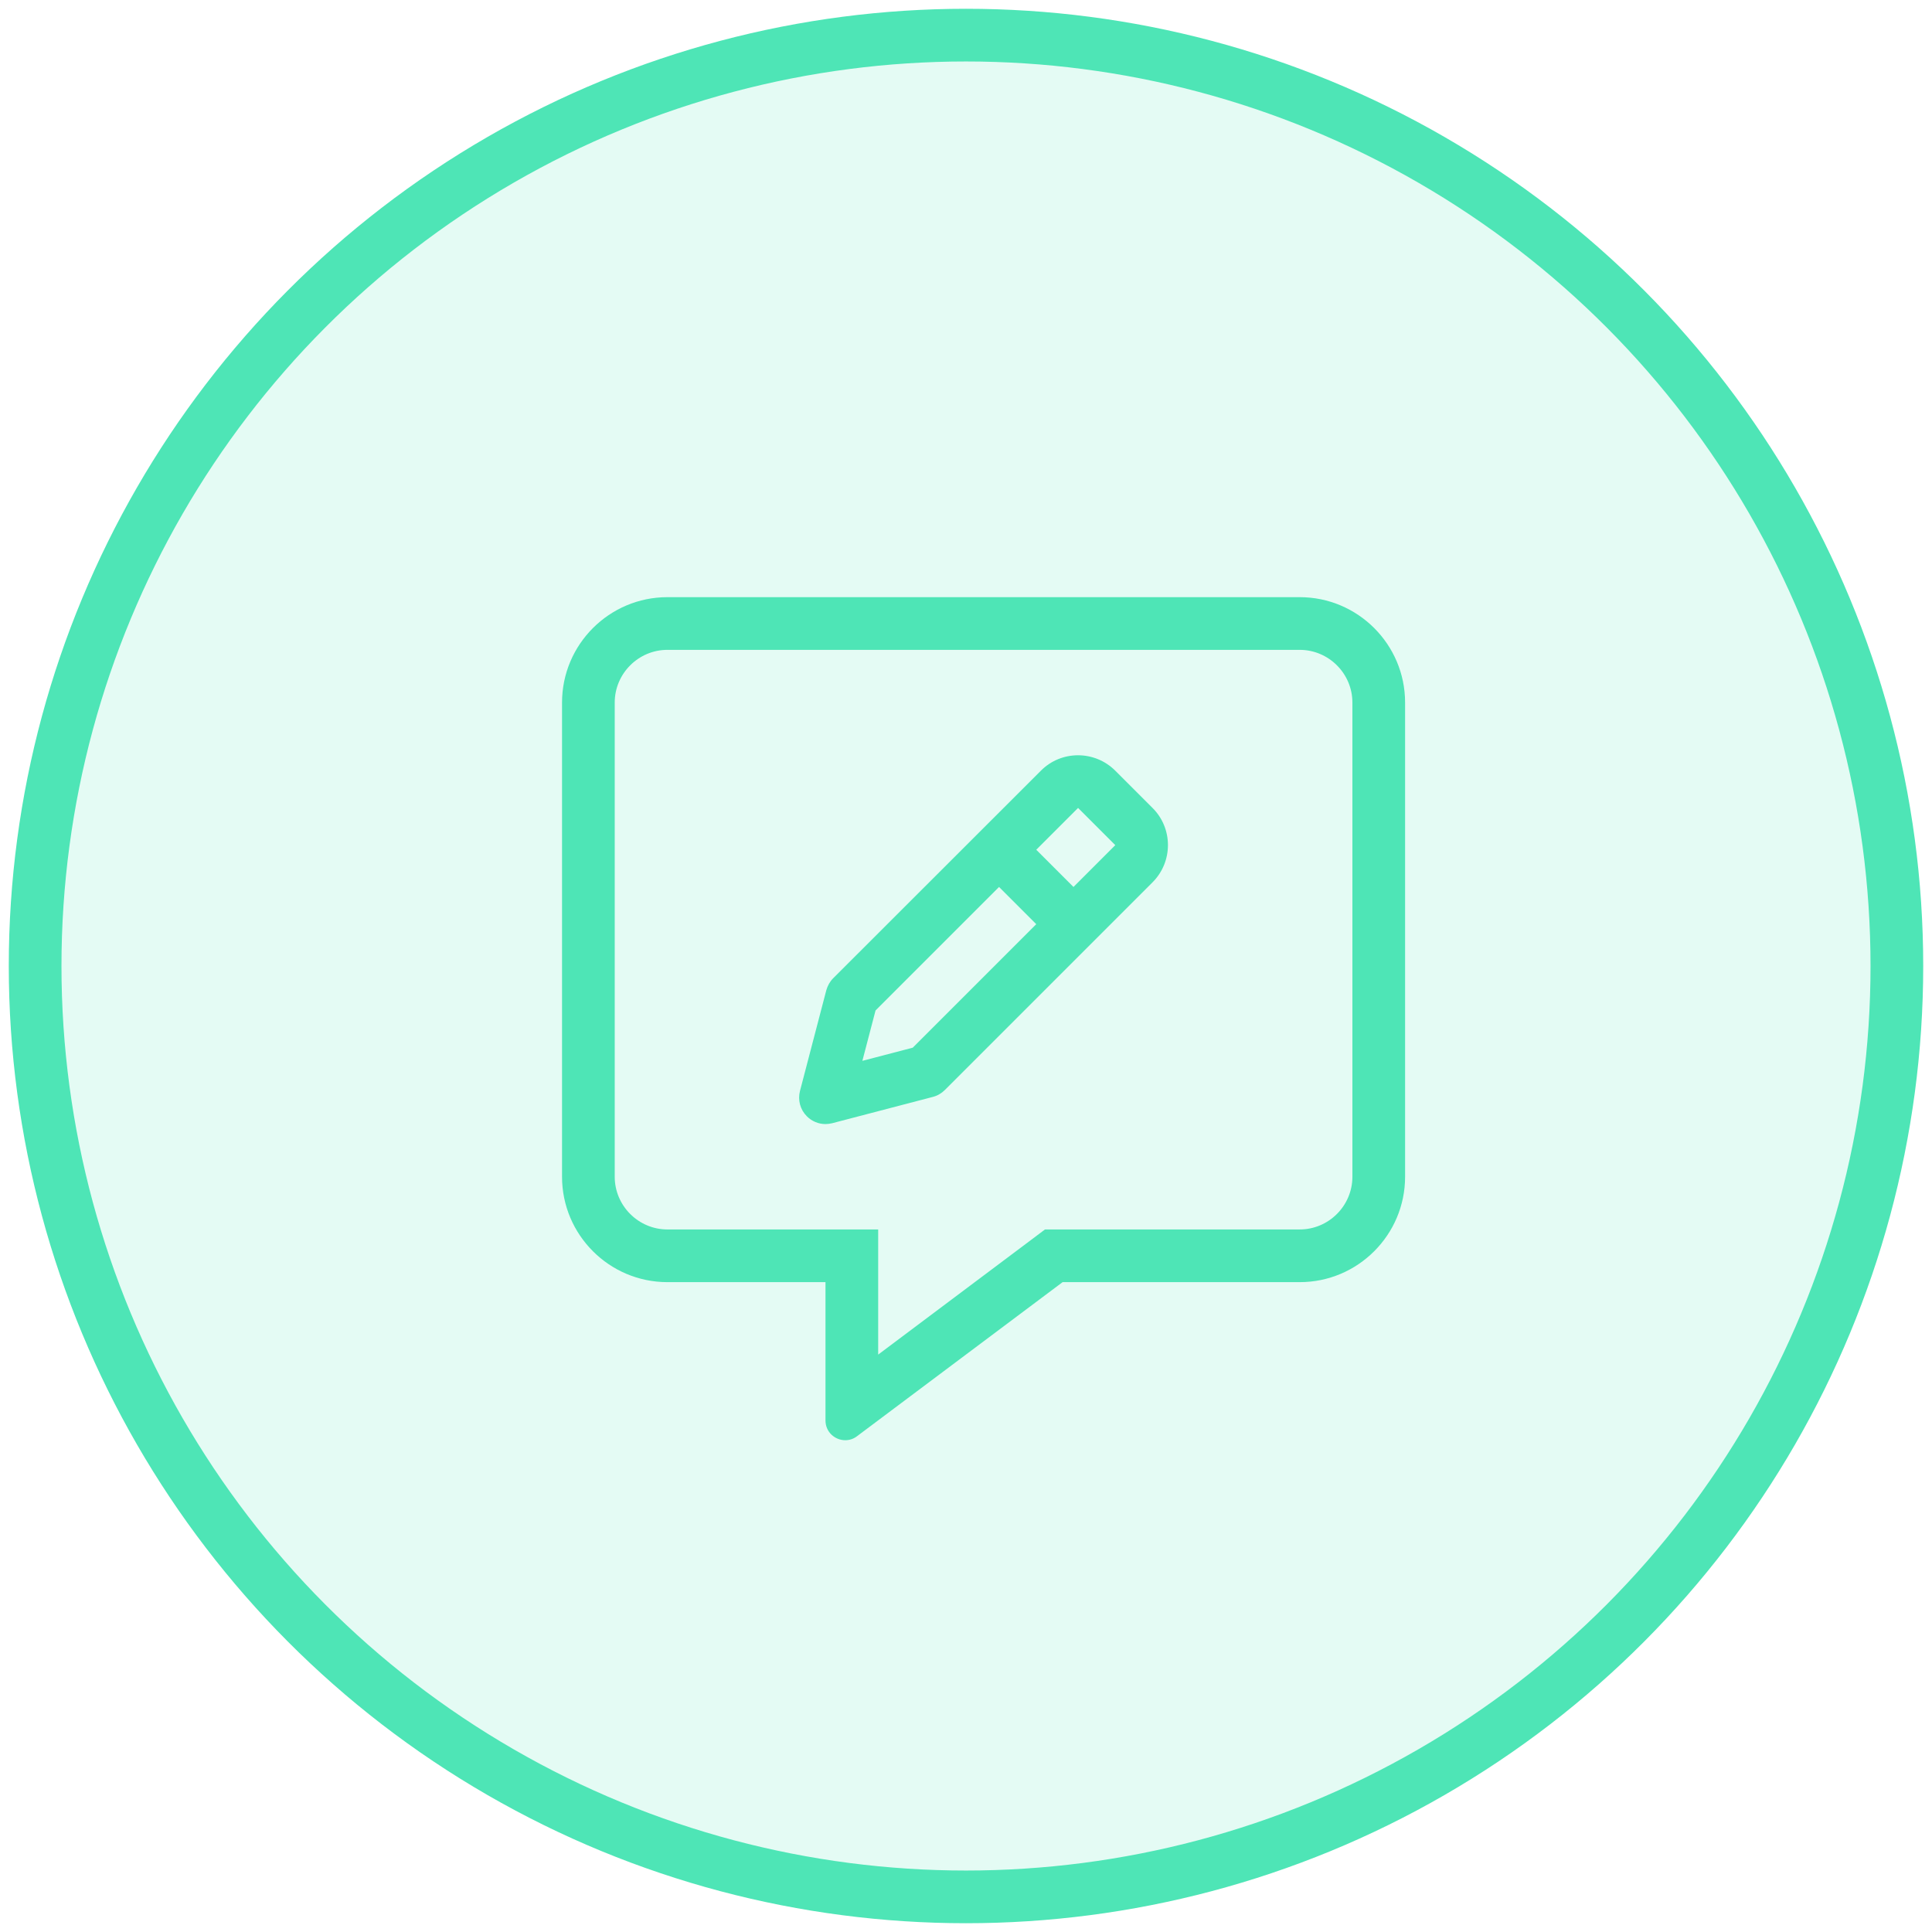
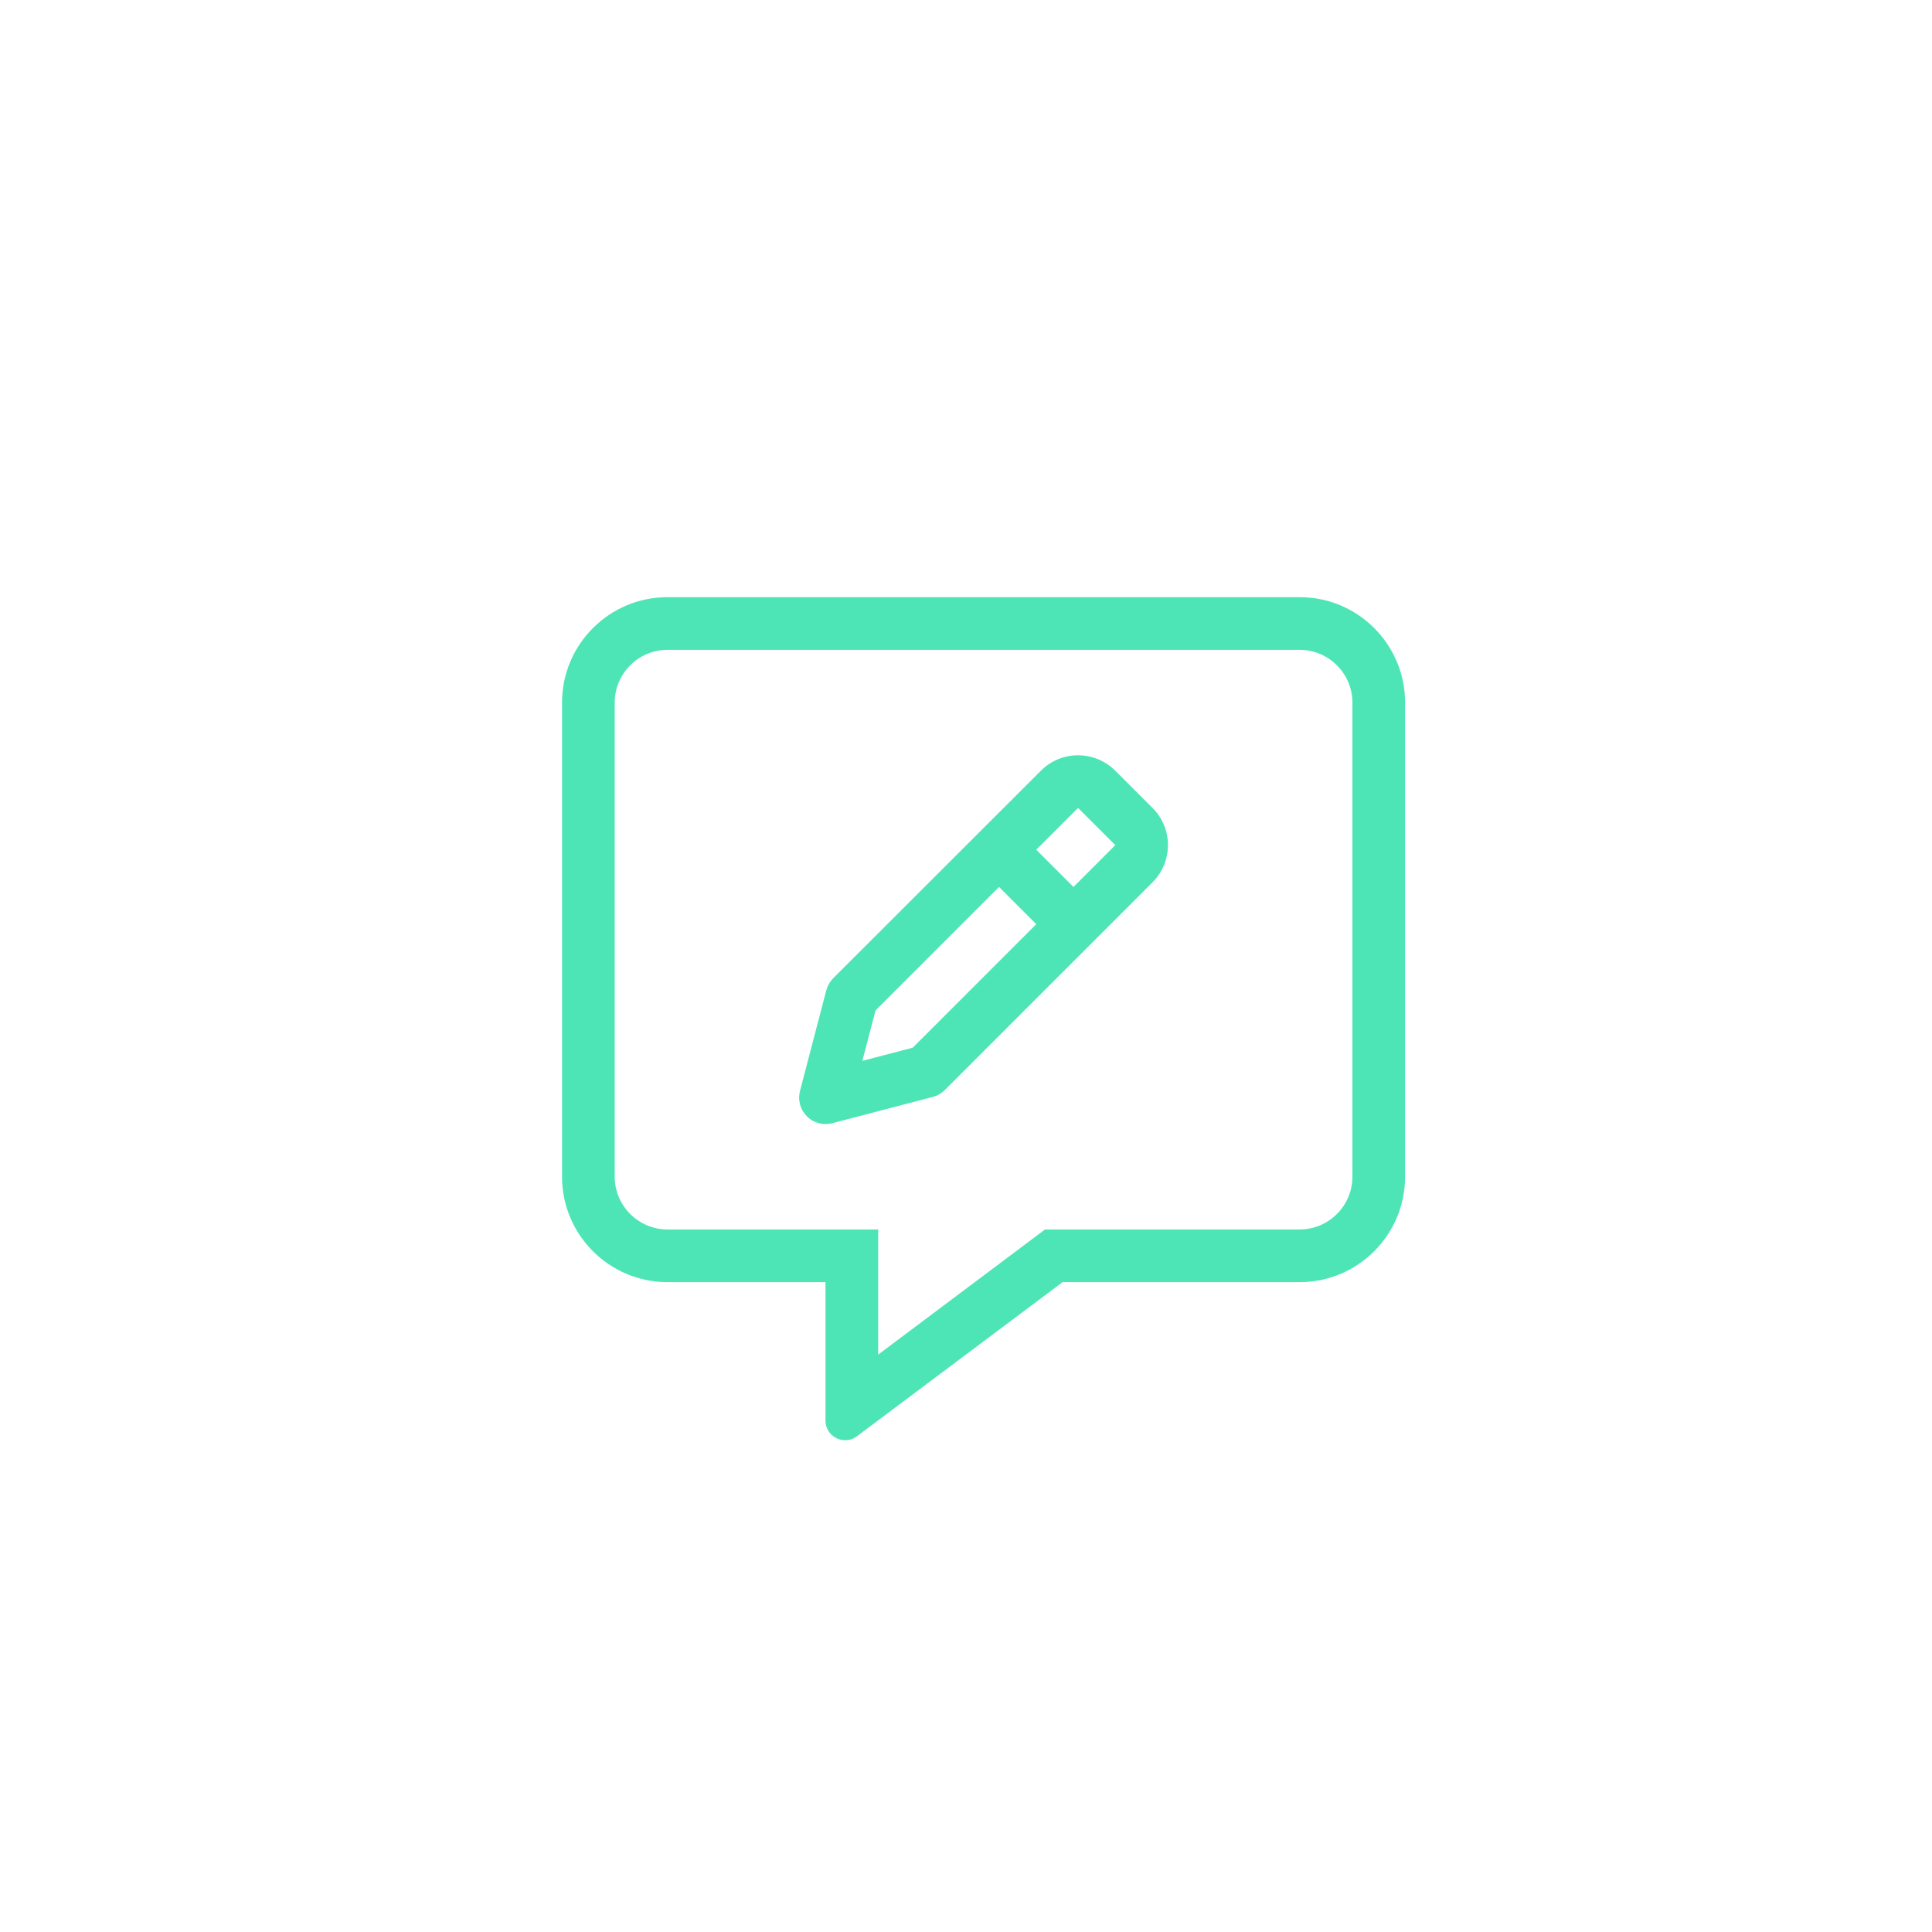
<svg xmlns="http://www.w3.org/2000/svg" width="110" height="110" viewBox="0 0 110 110" fill="none">
-   <circle cx="55" cy="55" r="53" fill="#4EE5B6" fill-opacity="0.15" stroke="#4EE5B6" stroke-width="3" />
  <path fill-rule="evenodd" clip-rule="evenodd" d="M74 34H38C34.691 34 32 36.691 32 40V67C32 70.309 34.691 73 38 73H47V80.875C47 81.541 47.544 82 48.125 82C48.35 82 48.584 81.934 48.791 81.775L60.5 73H74C77.309 73 80 70.309 80 67V40C80 36.691 77.309 34 74 34ZM77 67C77 68.65 75.65 70 74 70H59.497L58.7 70.6L50 77.125V70H38C36.35 70 35 68.65 35 67V40C35 38.35 36.35 37 38 37H74C75.65 37 77 38.35 77 40V67ZM59.263 43.881C60.425 42.709 62.328 42.709 63.5 43.881L65.619 46C66.791 47.163 66.791 49.066 65.619 50.237L53.797 62.059C53.609 62.247 53.375 62.388 53.112 62.453L47.375 63.953C47.253 63.981 47.122 64 47 64C46.606 64 46.222 63.841 45.941 63.559C45.556 63.175 45.416 62.631 45.547 62.116L47.047 56.378C47.122 56.116 47.253 55.881 47.441 55.694L59.263 43.881ZM51.969 59.65L49.1 60.4L49.85 57.531L56.881 50.5L59 52.619L51.969 59.65ZM59 48.381L61.119 50.5L63.5 48.119L61.381 46L59 48.381Z" fill="#4EE5B6" />
</svg>